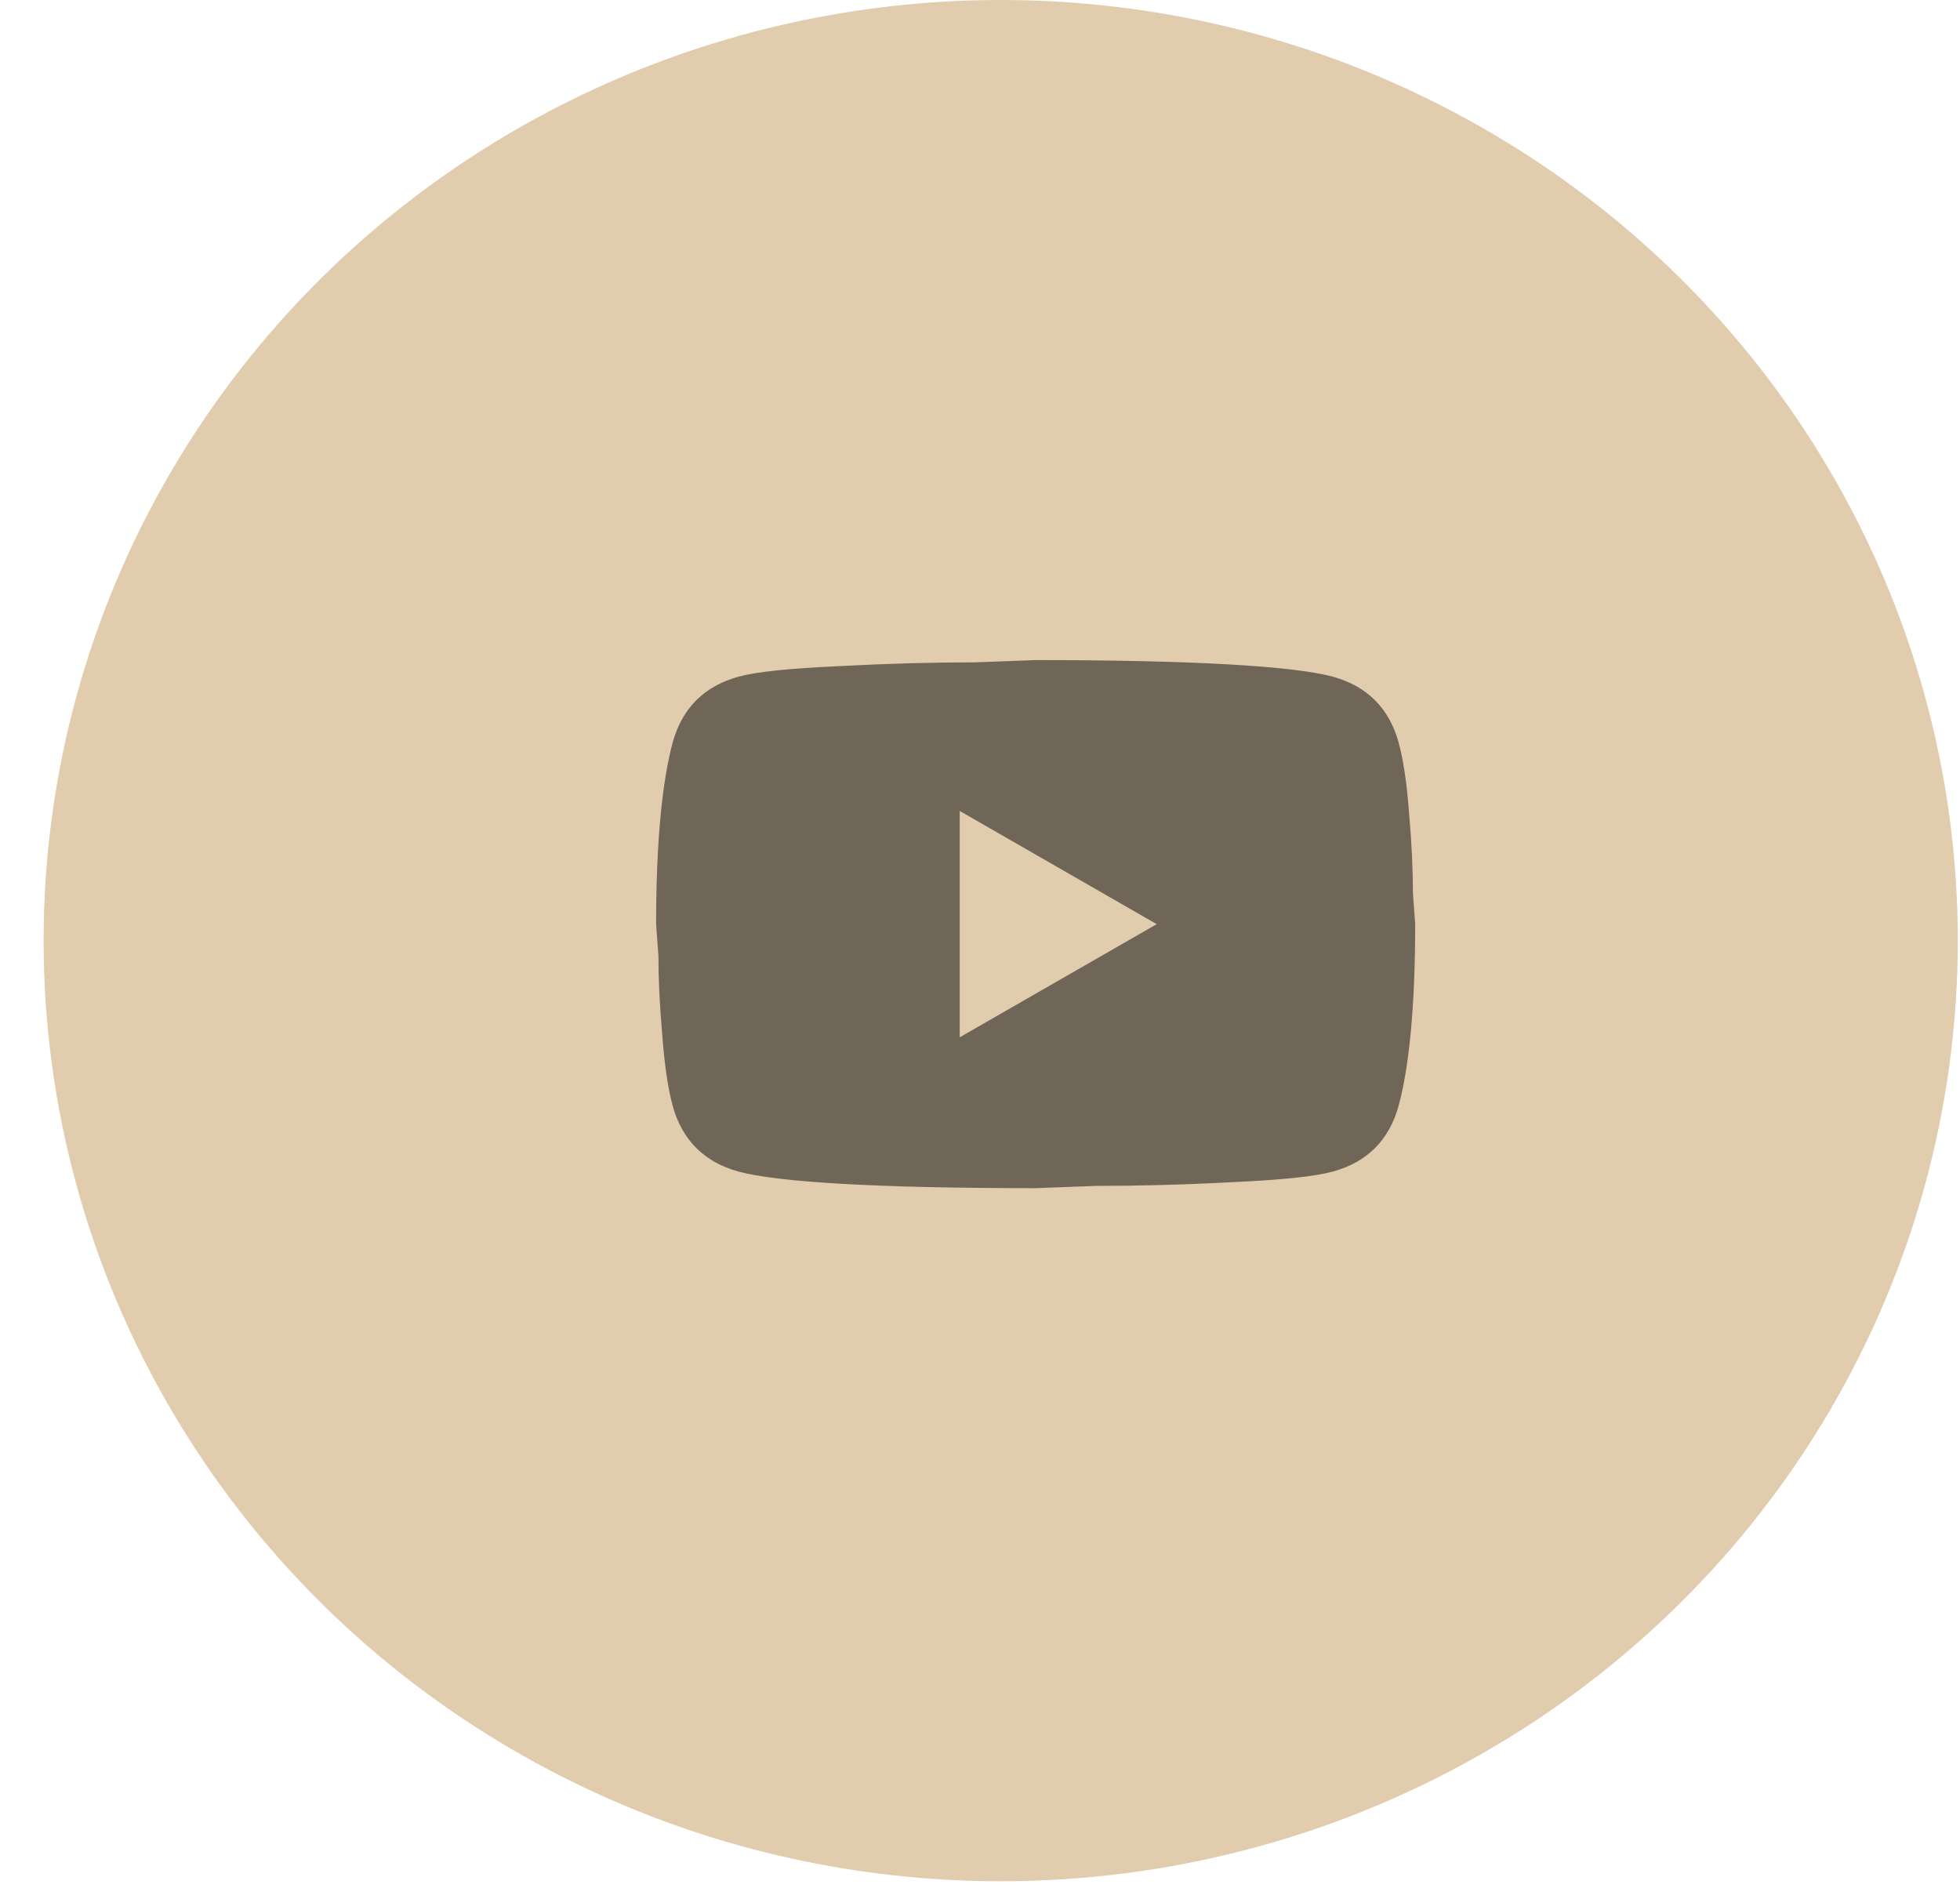
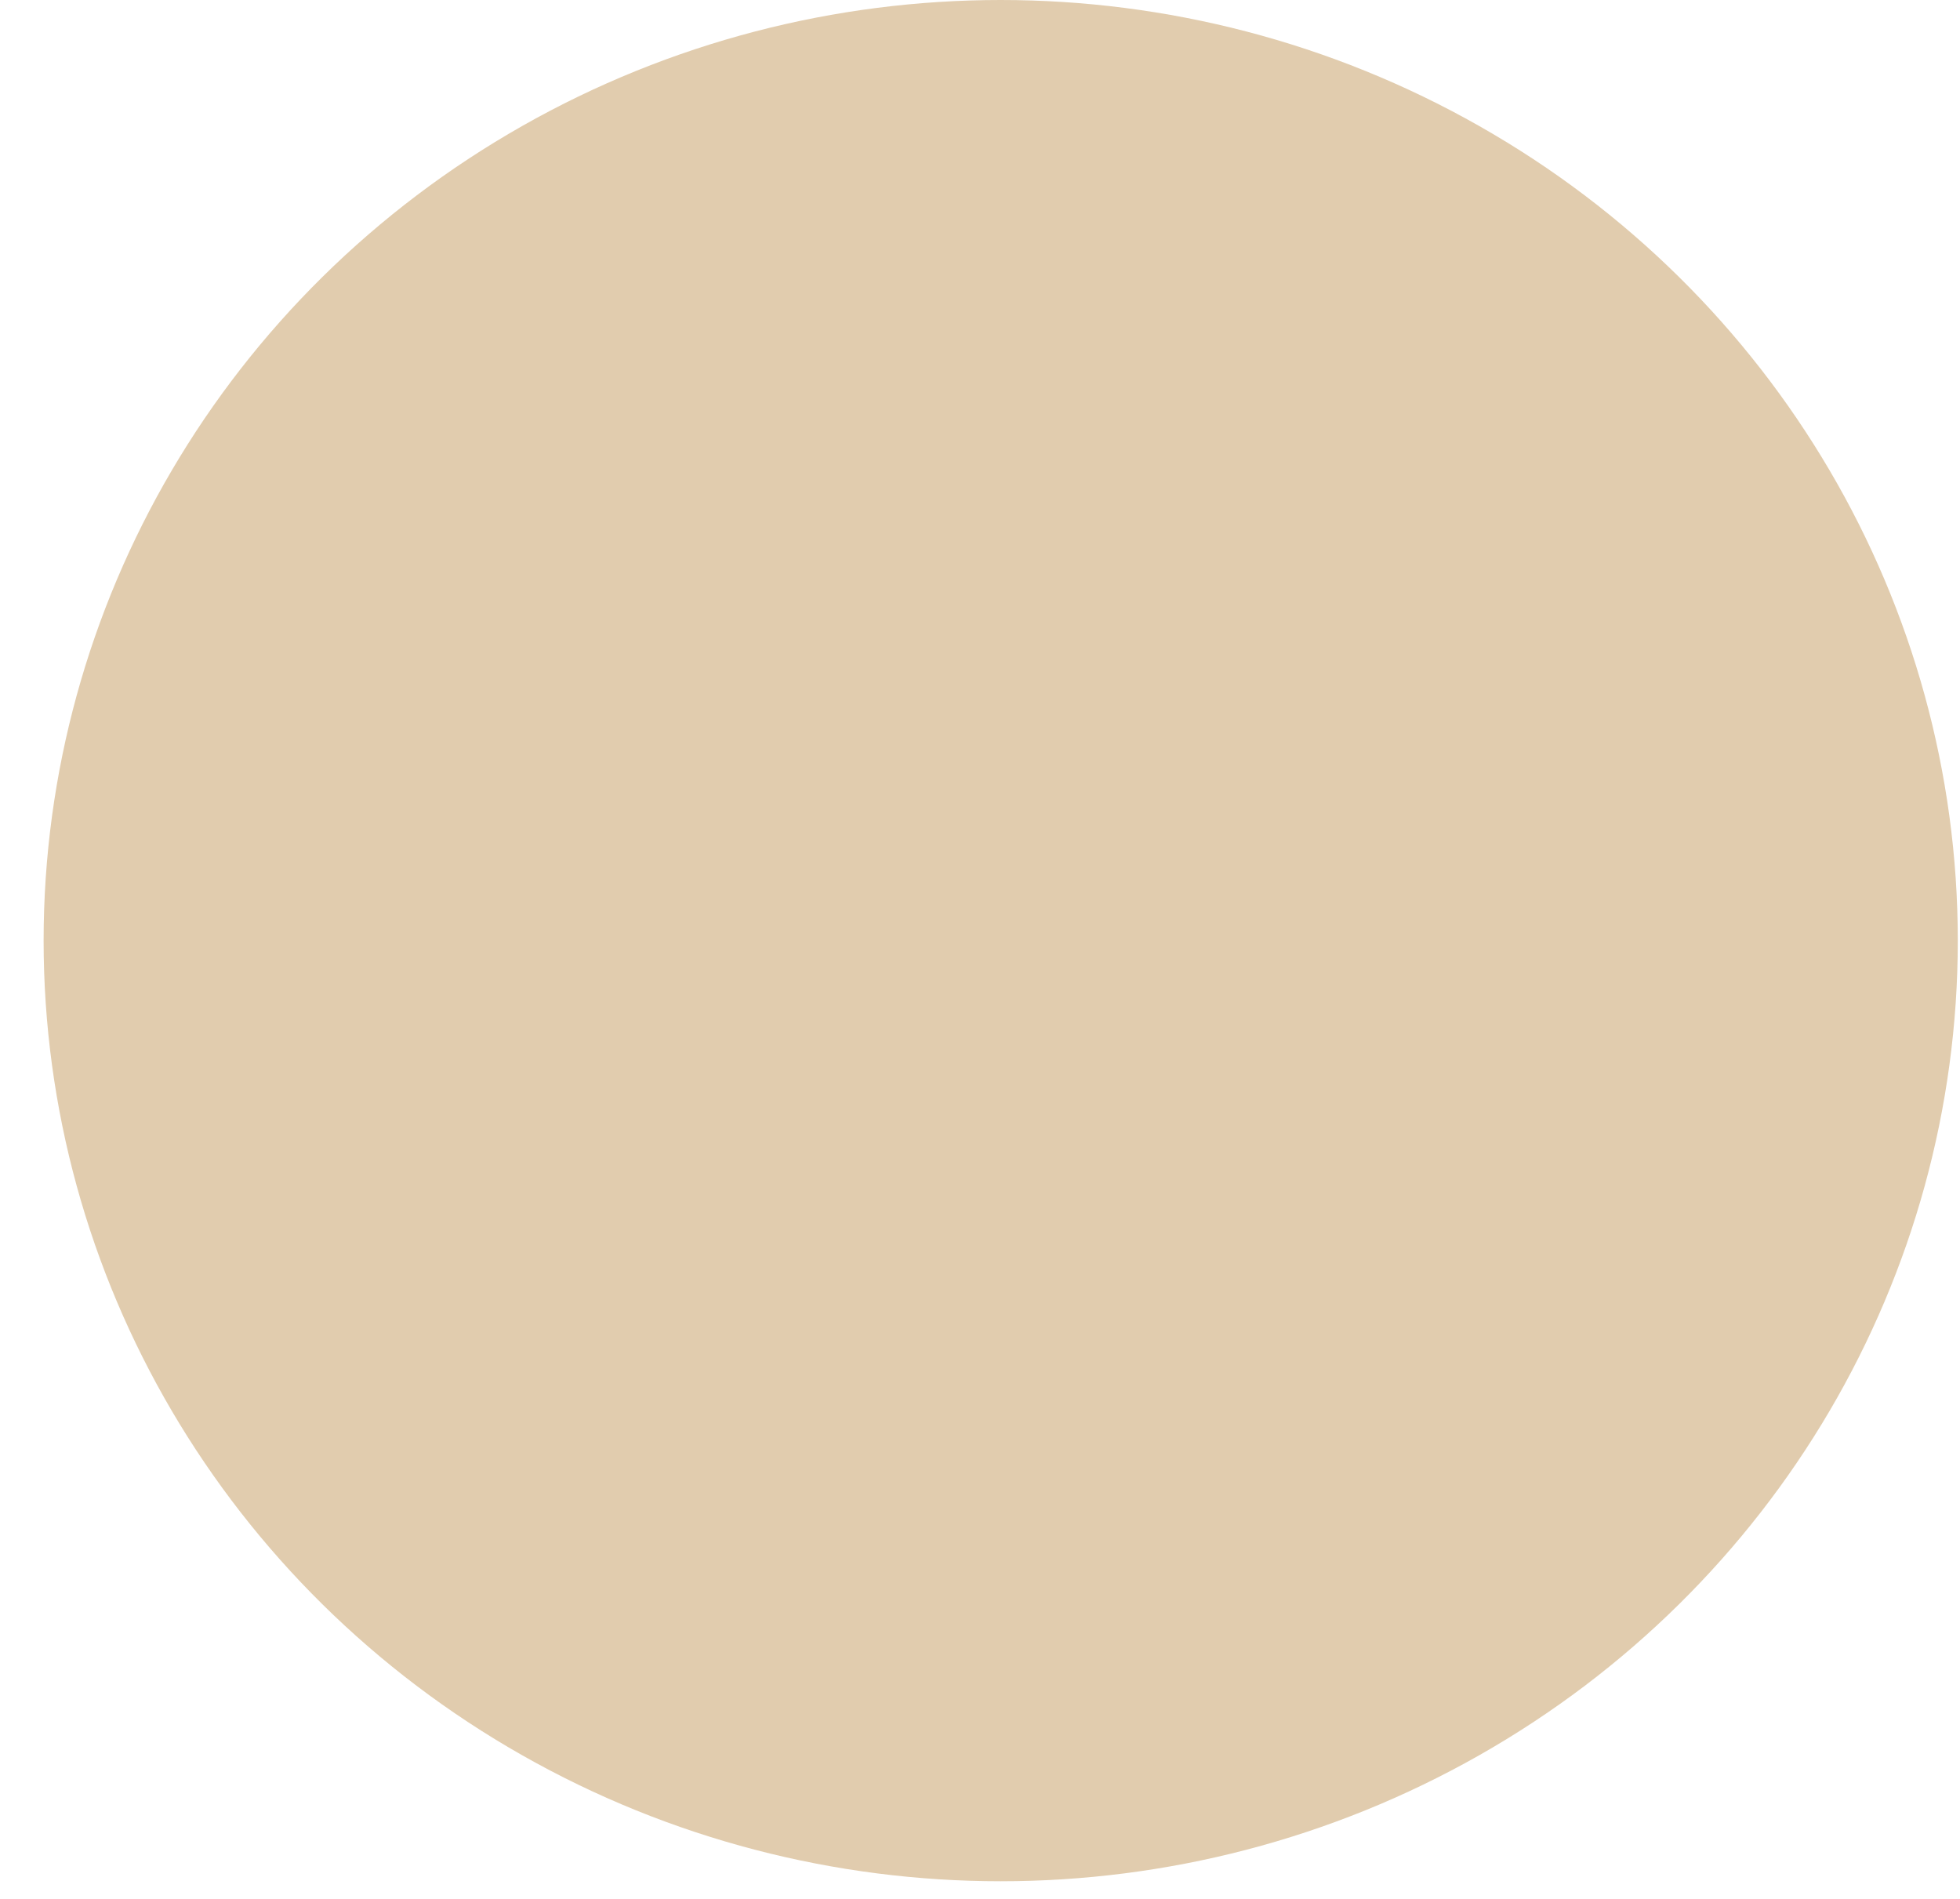
<svg xmlns="http://www.w3.org/2000/svg" width="32" height="31" viewBox="0 0 32 31" fill="none">
  <ellipse cx="16.338" cy="15.356" rx="15.626" ry="15.356" fill="#E1CCAE" />
-   <path d="M15.669 16.934L18.885 15.087L15.669 13.239V16.934ZM22.832 12.113C22.913 12.402 22.969 12.79 23.006 13.283C23.049 13.775 23.068 14.2 23.068 14.57L23.105 15.087C23.105 16.435 23.006 17.427 22.832 18.061C22.677 18.615 22.318 18.973 21.761 19.126C21.469 19.206 20.936 19.262 20.119 19.299C19.313 19.342 18.576 19.36 17.894 19.36L16.909 19.397C14.312 19.397 12.695 19.299 12.057 19.126C11.499 18.973 11.14 18.615 10.985 18.061C10.905 17.772 10.849 17.384 10.812 16.891C10.768 16.398 10.75 15.974 10.75 15.604L10.712 15.087C10.712 13.738 10.812 12.747 10.985 12.113C11.14 11.558 11.499 11.201 12.057 11.047C12.348 10.967 12.881 10.912 13.699 10.875C14.505 10.832 15.242 10.813 15.924 10.813L16.909 10.776C19.505 10.776 21.122 10.875 21.761 11.047C22.318 11.201 22.677 11.558 22.832 12.113Z" fill="#E1CCAE" />
-   <path d="M15.669 16.934L18.885 15.087L15.669 13.239V16.934ZM22.832 12.113C22.913 12.402 22.969 12.79 23.006 13.283C23.049 13.775 23.068 14.2 23.068 14.57L23.105 15.087C23.105 16.435 23.006 17.427 22.832 18.061C22.677 18.615 22.318 18.973 21.761 19.126C21.469 19.206 20.936 19.262 20.119 19.299C19.313 19.342 18.576 19.36 17.894 19.36L16.909 19.397C14.312 19.397 12.695 19.299 12.057 19.126C11.499 18.973 11.14 18.615 10.985 18.061C10.905 17.772 10.849 17.384 10.812 16.891C10.768 16.398 10.75 15.974 10.75 15.604L10.712 15.087C10.712 13.738 10.812 12.747 10.985 12.113C11.14 11.558 11.499 11.201 12.057 11.047C12.348 10.967 12.881 10.912 13.699 10.875C14.505 10.832 15.242 10.813 15.924 10.813L16.909 10.776C19.505 10.776 21.122 10.875 21.761 11.047C22.318 11.201 22.677 11.558 22.832 12.113Z" fill="black" fill-opacity="0.5" />
+   <path d="M15.669 16.934L18.885 15.087L15.669 13.239V16.934ZM22.832 12.113C22.913 12.402 22.969 12.79 23.006 13.283C23.049 13.775 23.068 14.2 23.068 14.57L23.105 15.087C23.105 16.435 23.006 17.427 22.832 18.061C21.469 19.206 20.936 19.262 20.119 19.299C19.313 19.342 18.576 19.36 17.894 19.36L16.909 19.397C14.312 19.397 12.695 19.299 12.057 19.126C11.499 18.973 11.14 18.615 10.985 18.061C10.905 17.772 10.849 17.384 10.812 16.891C10.768 16.398 10.75 15.974 10.75 15.604L10.712 15.087C10.712 13.738 10.812 12.747 10.985 12.113C11.14 11.558 11.499 11.201 12.057 11.047C12.348 10.967 12.881 10.912 13.699 10.875C14.505 10.832 15.242 10.813 15.924 10.813L16.909 10.776C19.505 10.776 21.122 10.875 21.761 11.047C22.318 11.201 22.677 11.558 22.832 12.113Z" fill="#E1CCAE" />
</svg>